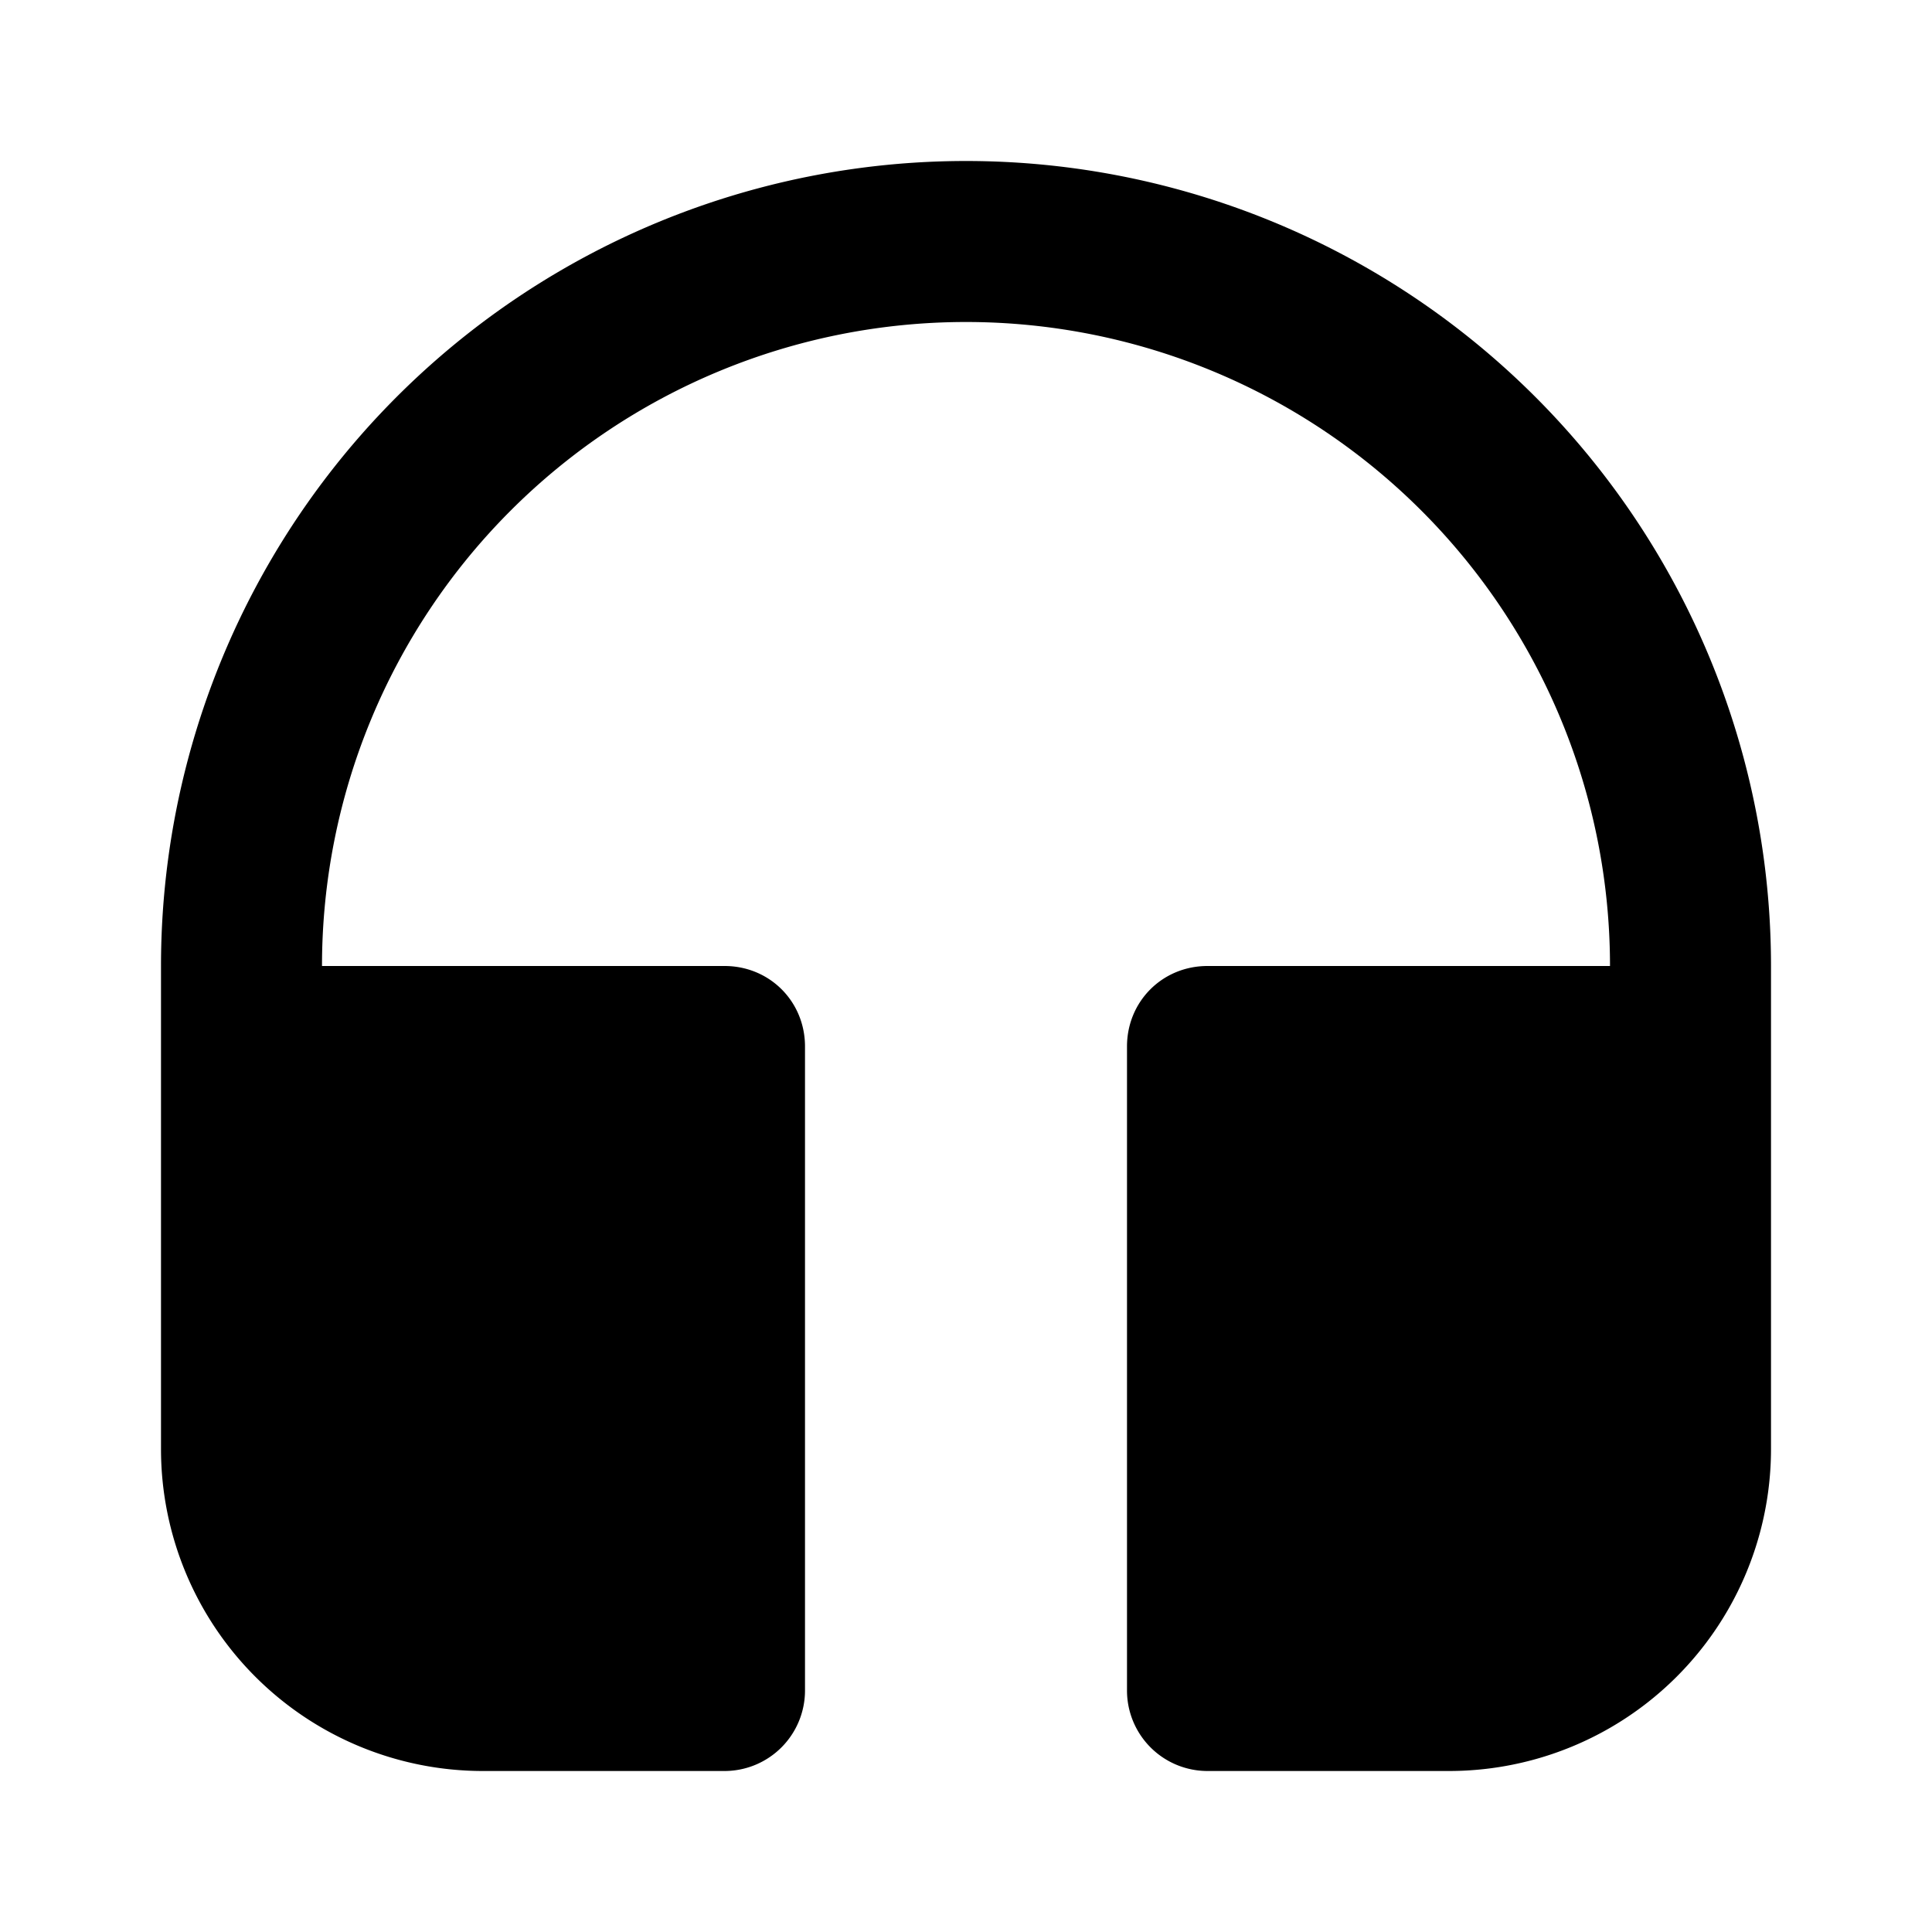
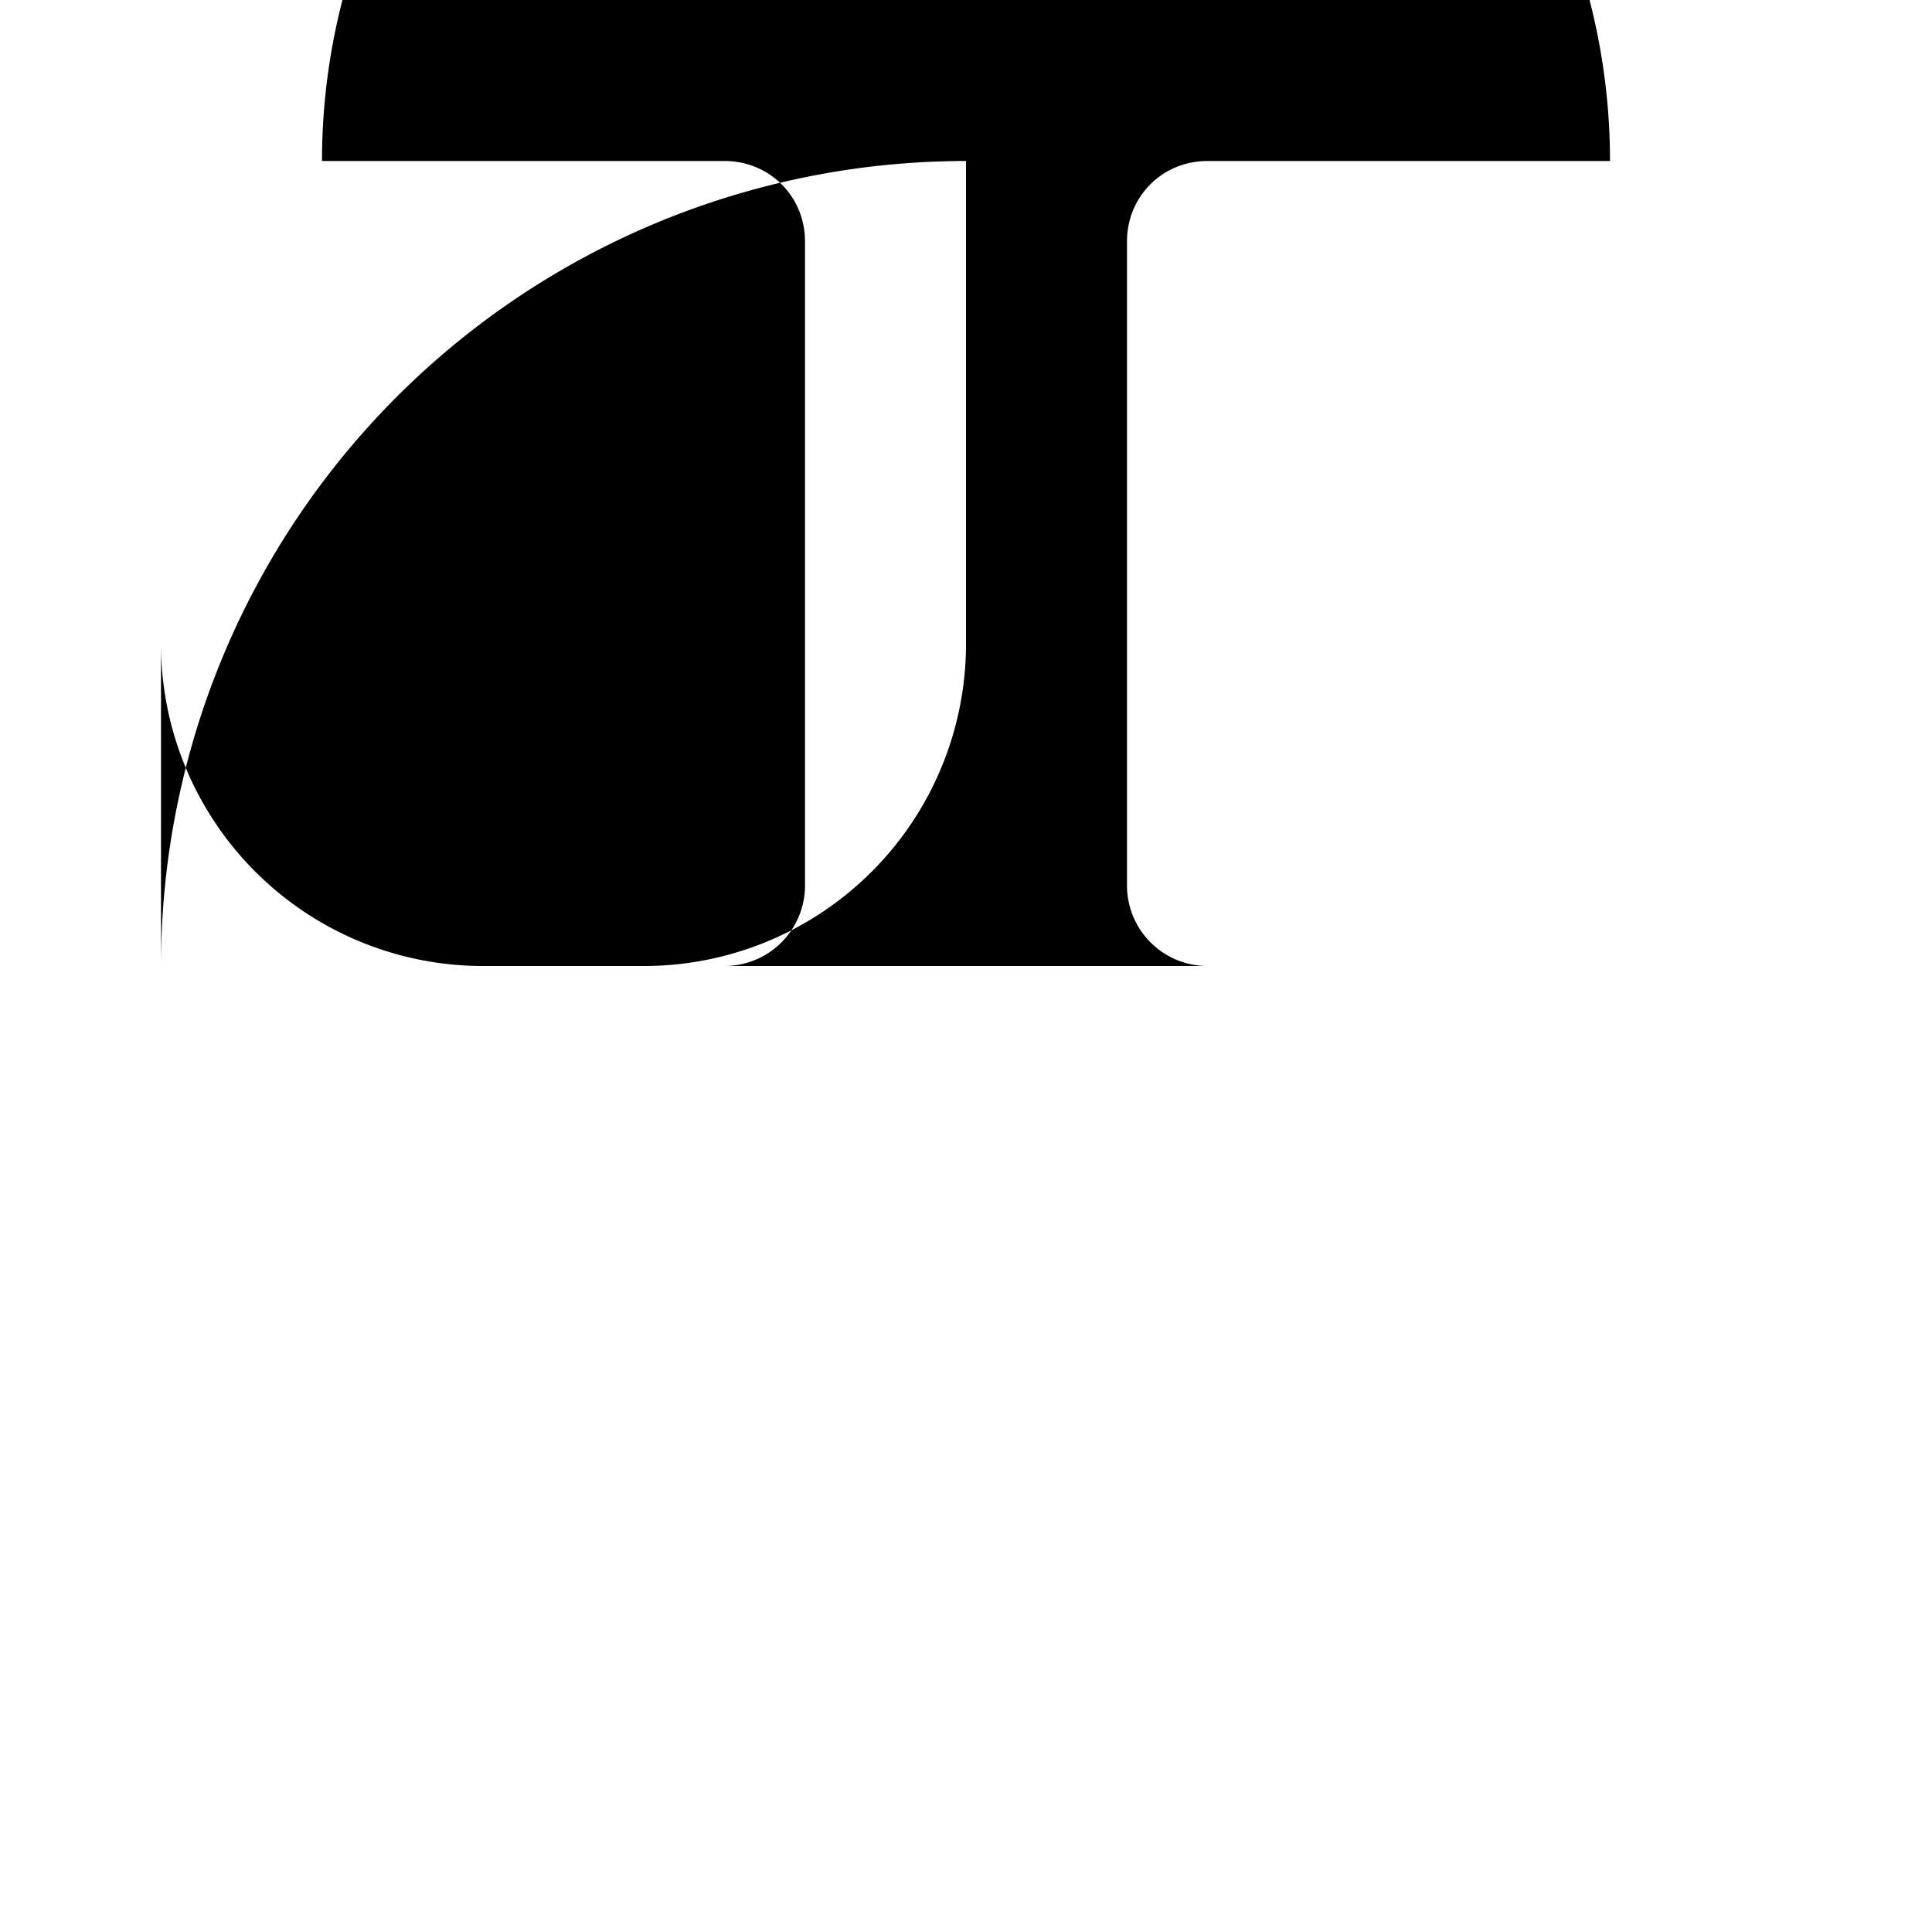
<svg xmlns="http://www.w3.org/2000/svg" width="12" height="12" viewBox="0 0 12 12">
-   <path d="M6 1a5 5 0 0 1 5 5v3a2 2 0 0 1-2 2H7.5a.5.5 0 0 1-.5-.5v-4c0-.28.22-.5.5-.5H10a4 4 0 1 0-8 0h2.5c.28 0 .5.22.5.5v4a.5.5 0 0 1-.5.5H3a2 2 0 0 1-2-2V6a5 5 0 0 1 5-5Z" />
+   <path d="M6 1v3a2 2 0 0 1-2 2H7.5a.5.5 0 0 1-.5-.5v-4c0-.28.22-.5.5-.5H10a4 4 0 1 0-8 0h2.5c.28 0 .5.22.5.5v4a.5.5 0 0 1-.5.5H3a2 2 0 0 1-2-2V6a5 5 0 0 1 5-5Z" />
</svg>